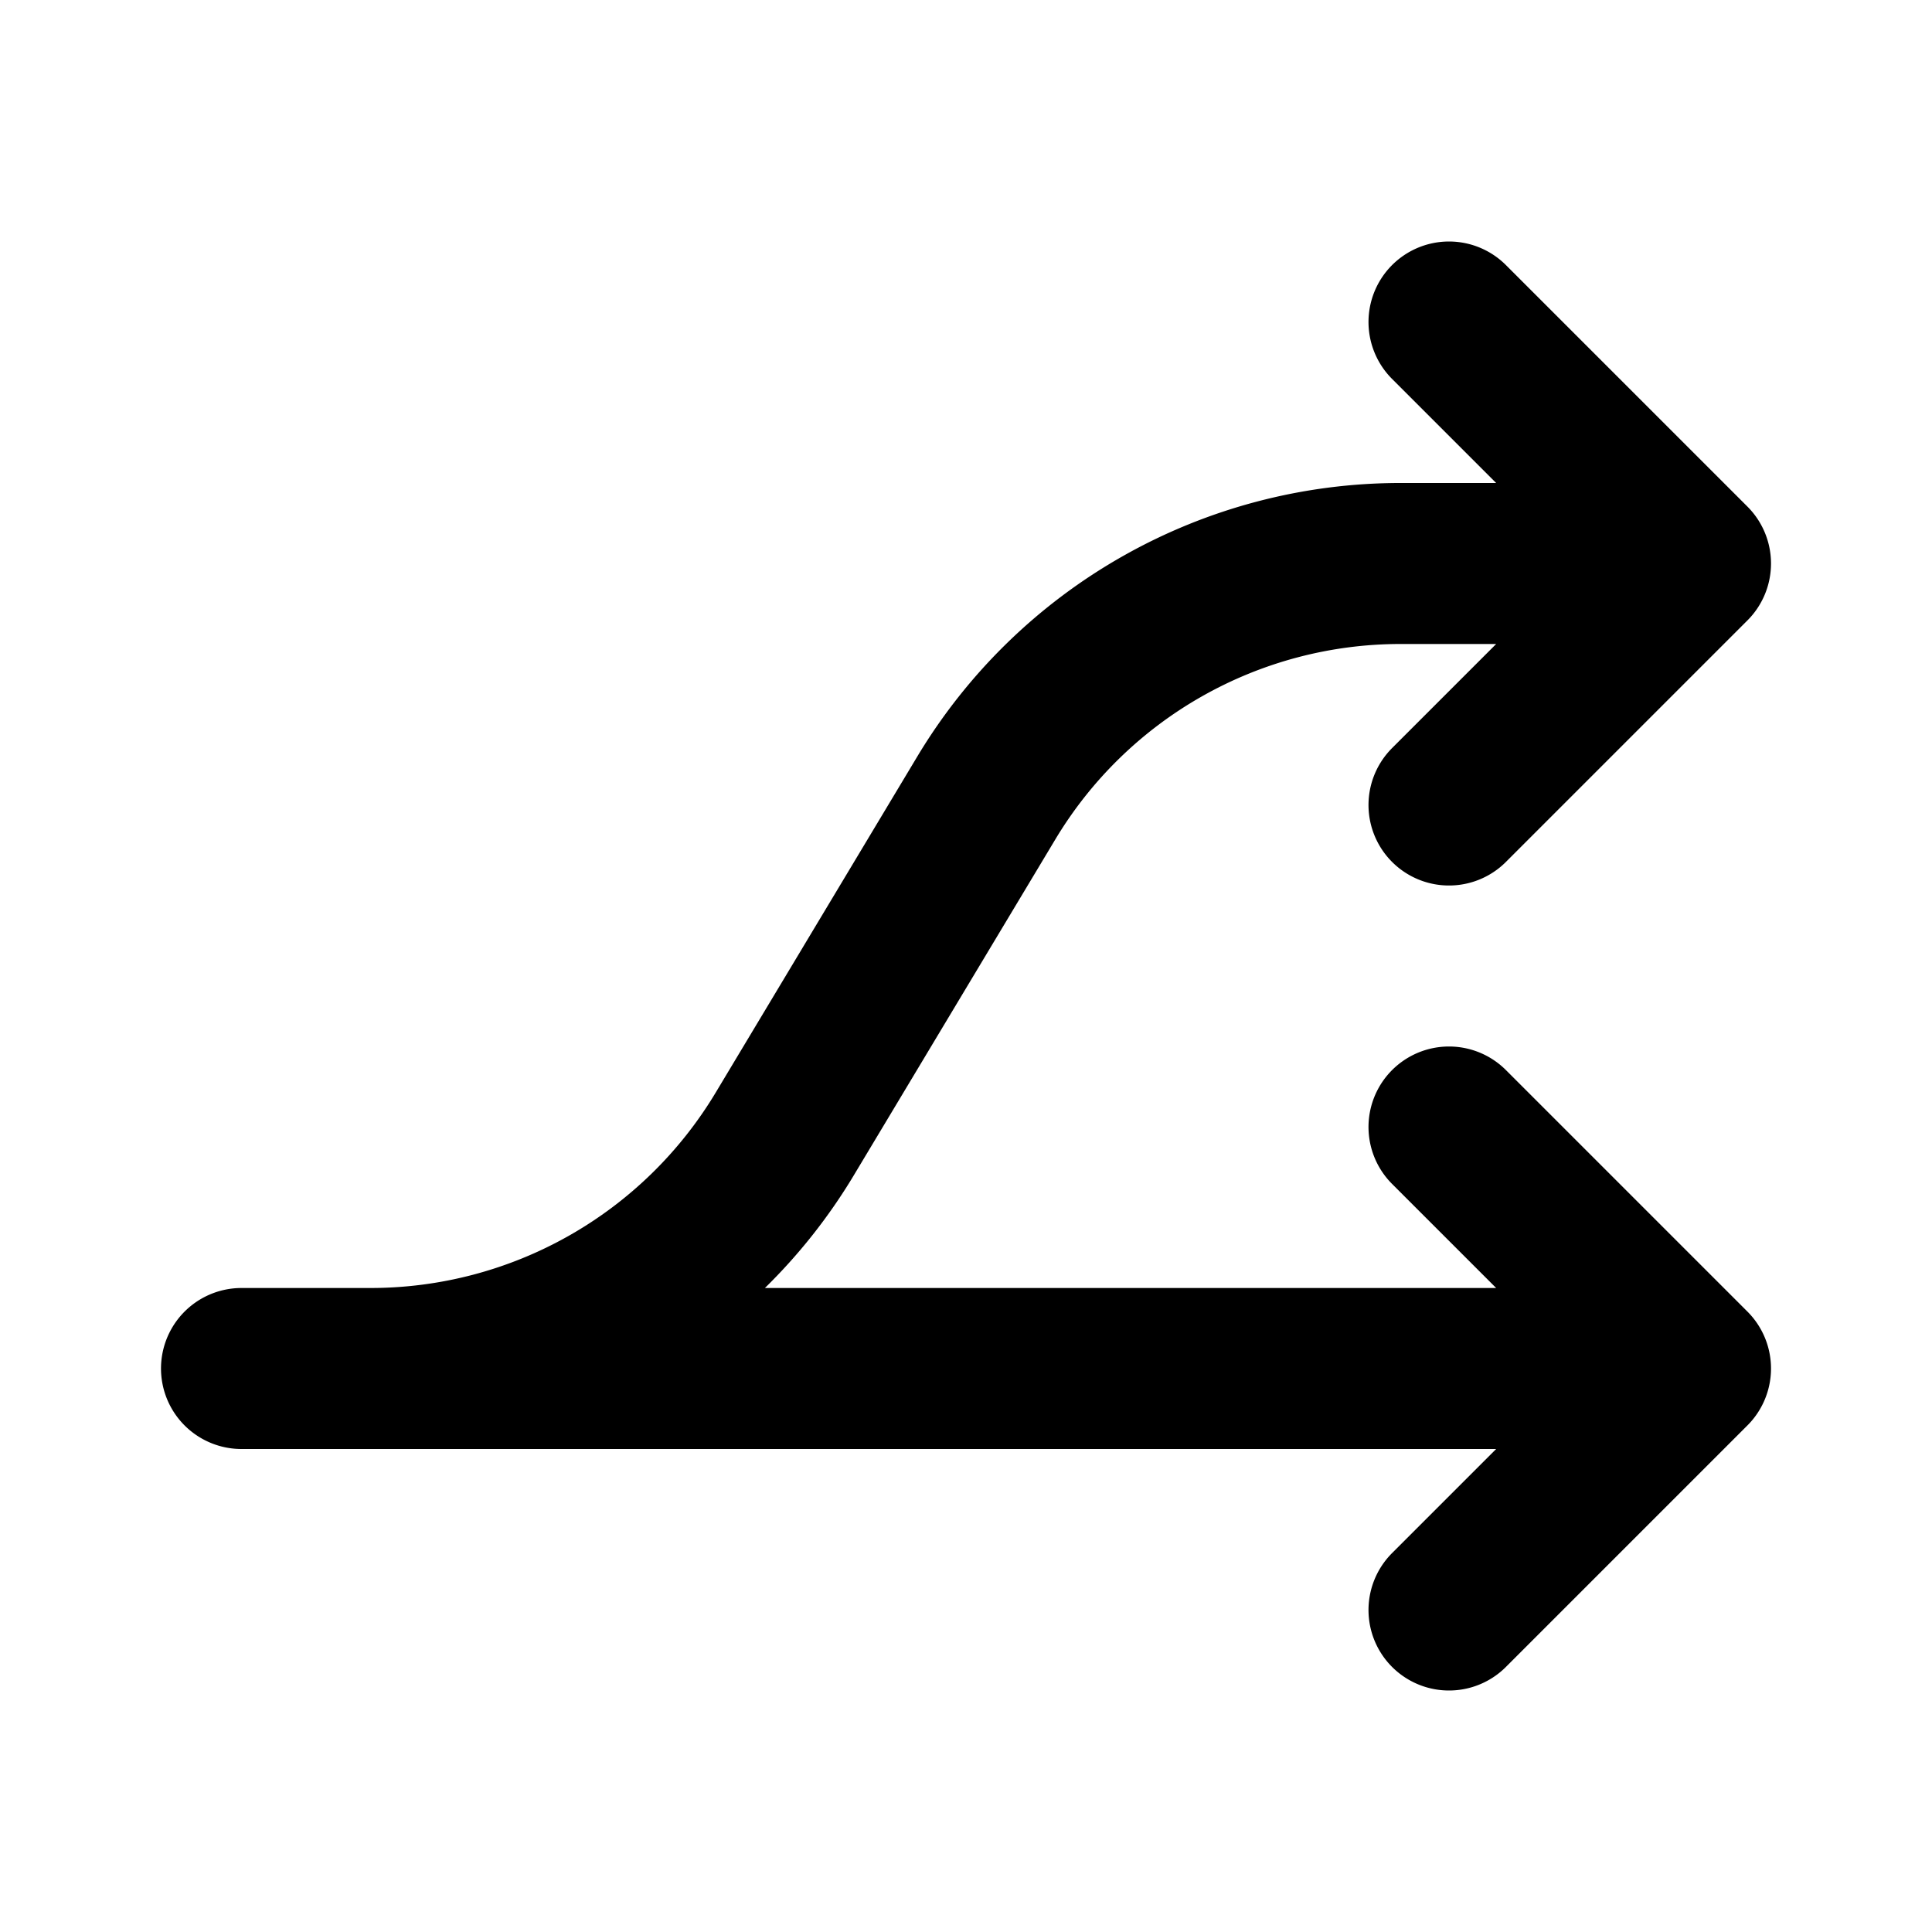
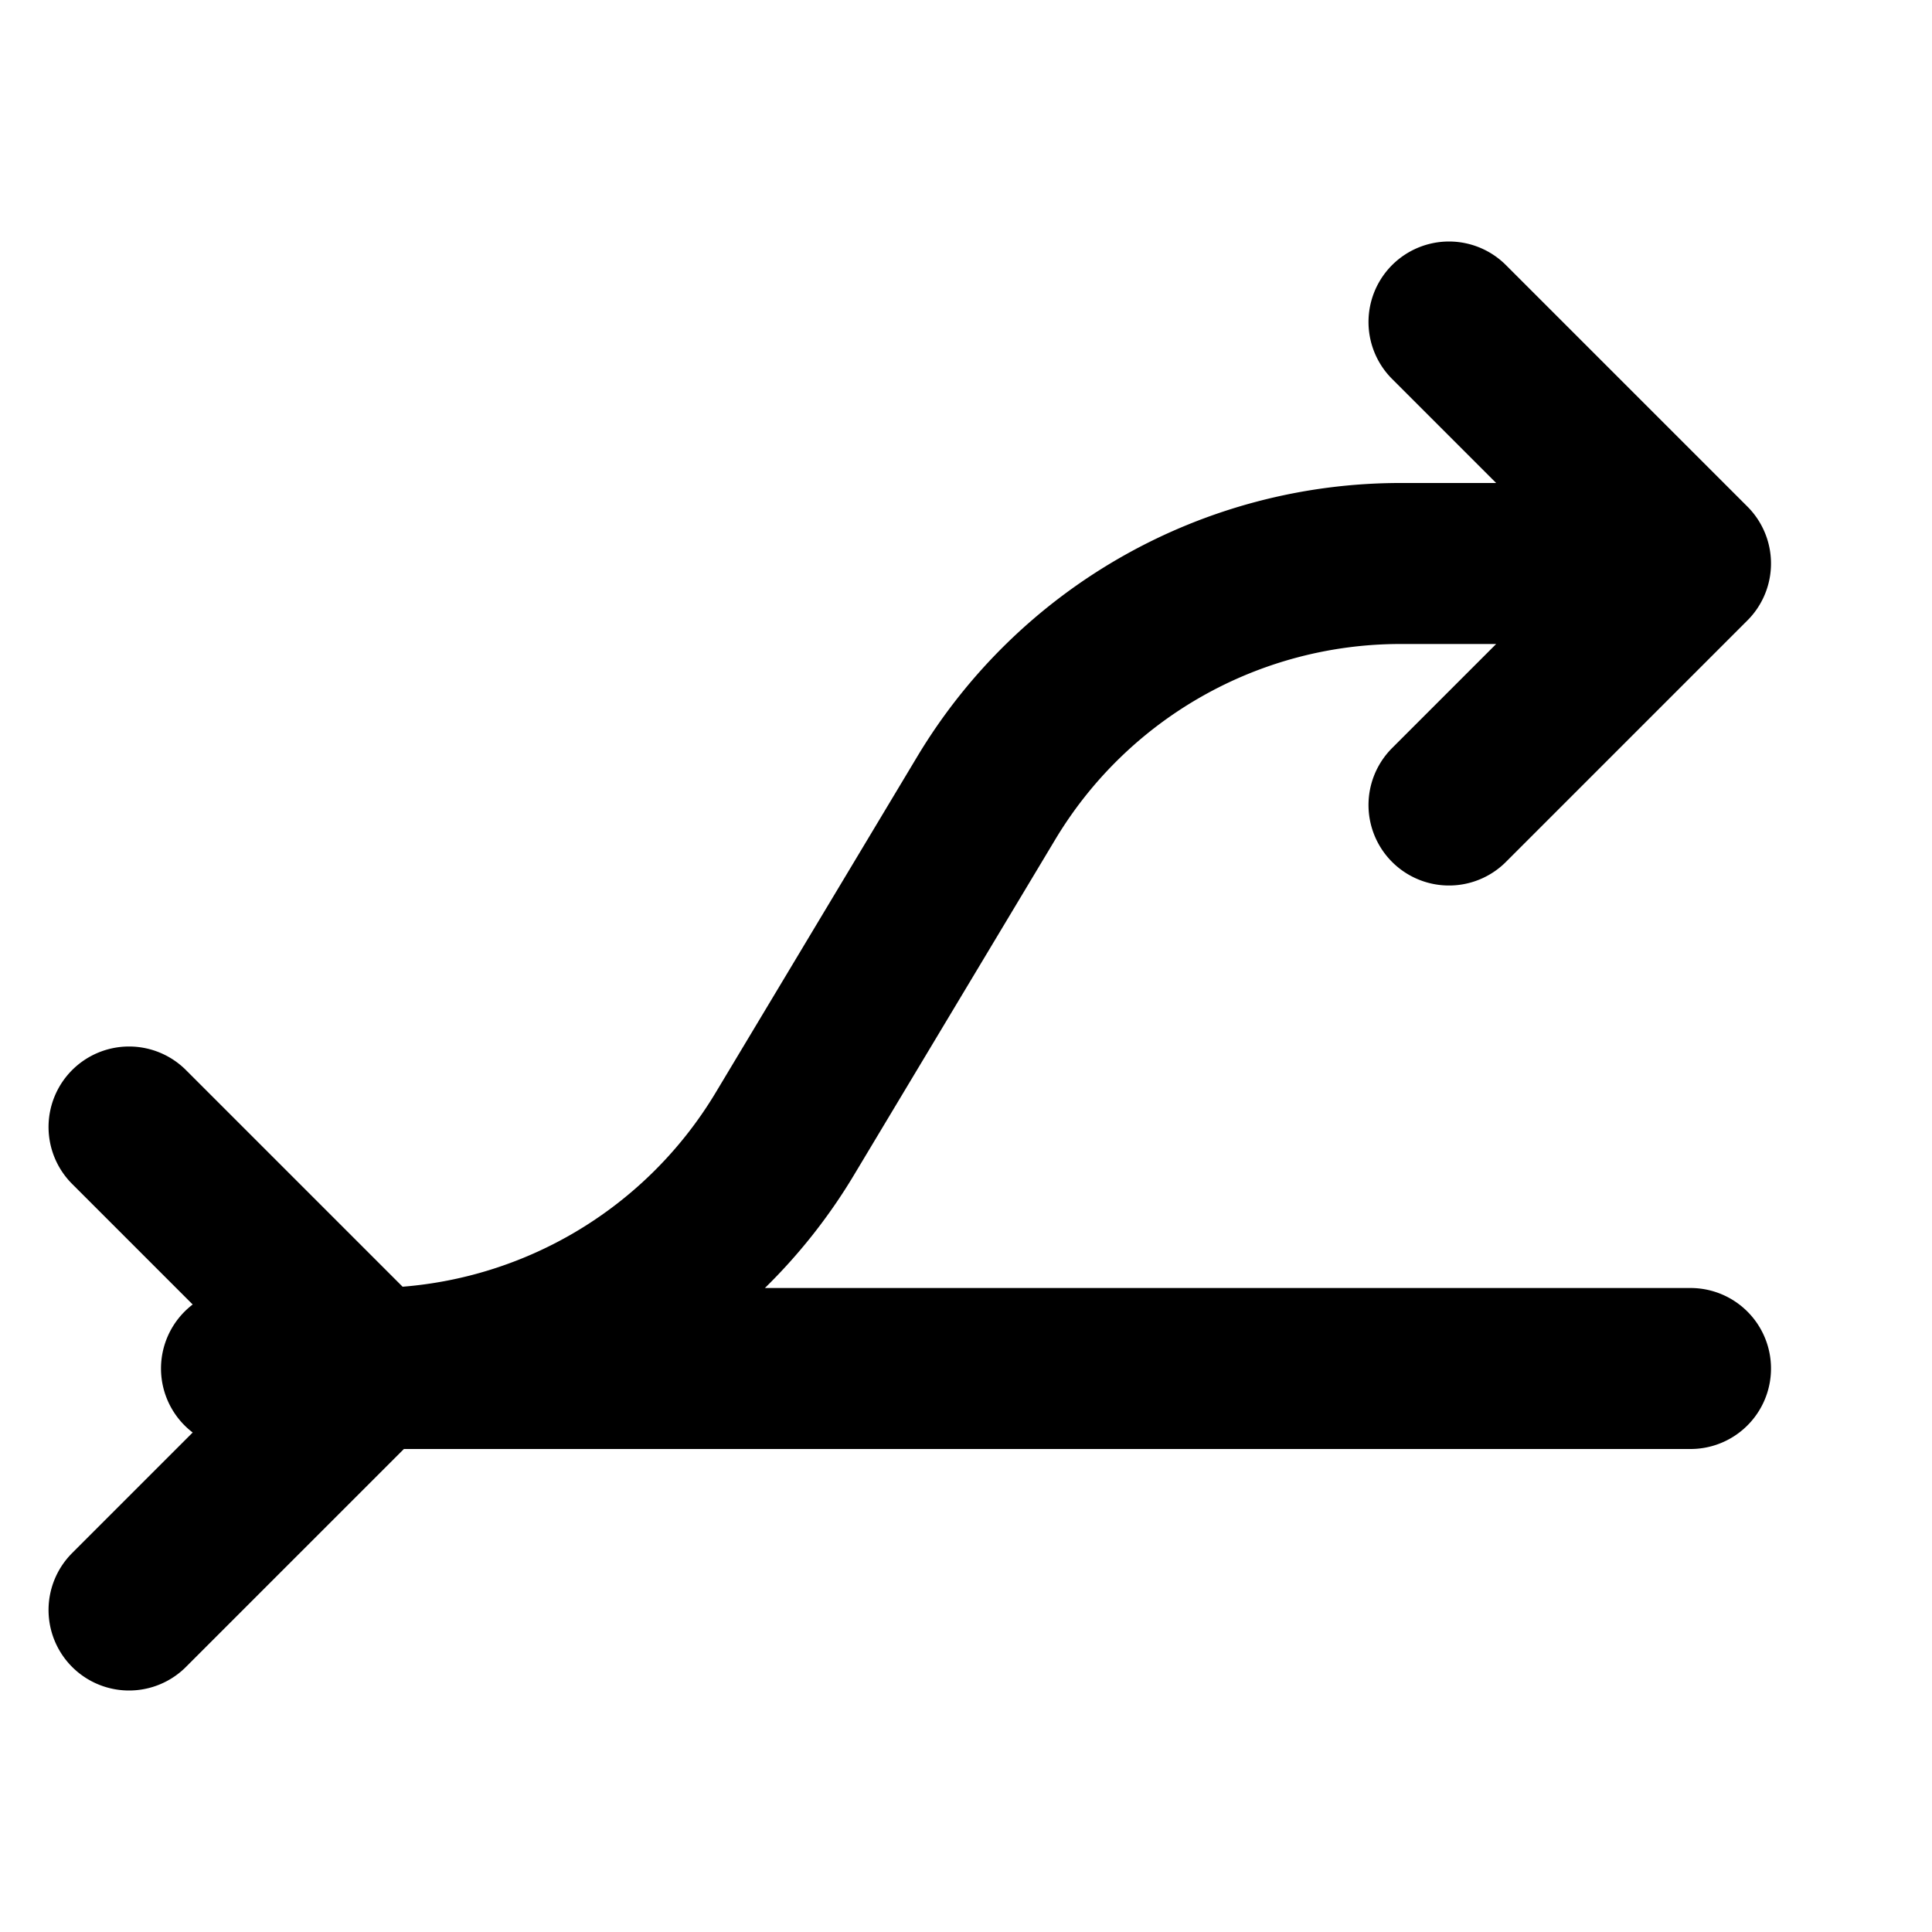
<svg xmlns="http://www.w3.org/2000/svg" width="800px" height="800px" viewBox="0 0 24 24" fill="none">
-   <path stroke="#000000" stroke-linecap="round" stroke-linejoin="round" stroke-width="2" d="M21 17H4.603M21 17l-3-3m3 3-3 3M4.603 17H3m1.603 0a6 6 0 0 0 5.145-2.913l2.504-4.174A6 6 0 0 1 17.397 7H21m0 0-3 3m3-3-3-3" />
+   <path stroke="#000000" stroke-linecap="round" stroke-linejoin="round" stroke-width="2" d="M21 17H4.603l-3-3m3 3-3 3M4.603 17H3m1.603 0a6 6 0 0 0 5.145-2.913l2.504-4.174A6 6 0 0 1 17.397 7H21m0 0-3 3m3-3-3-3" />
</svg>